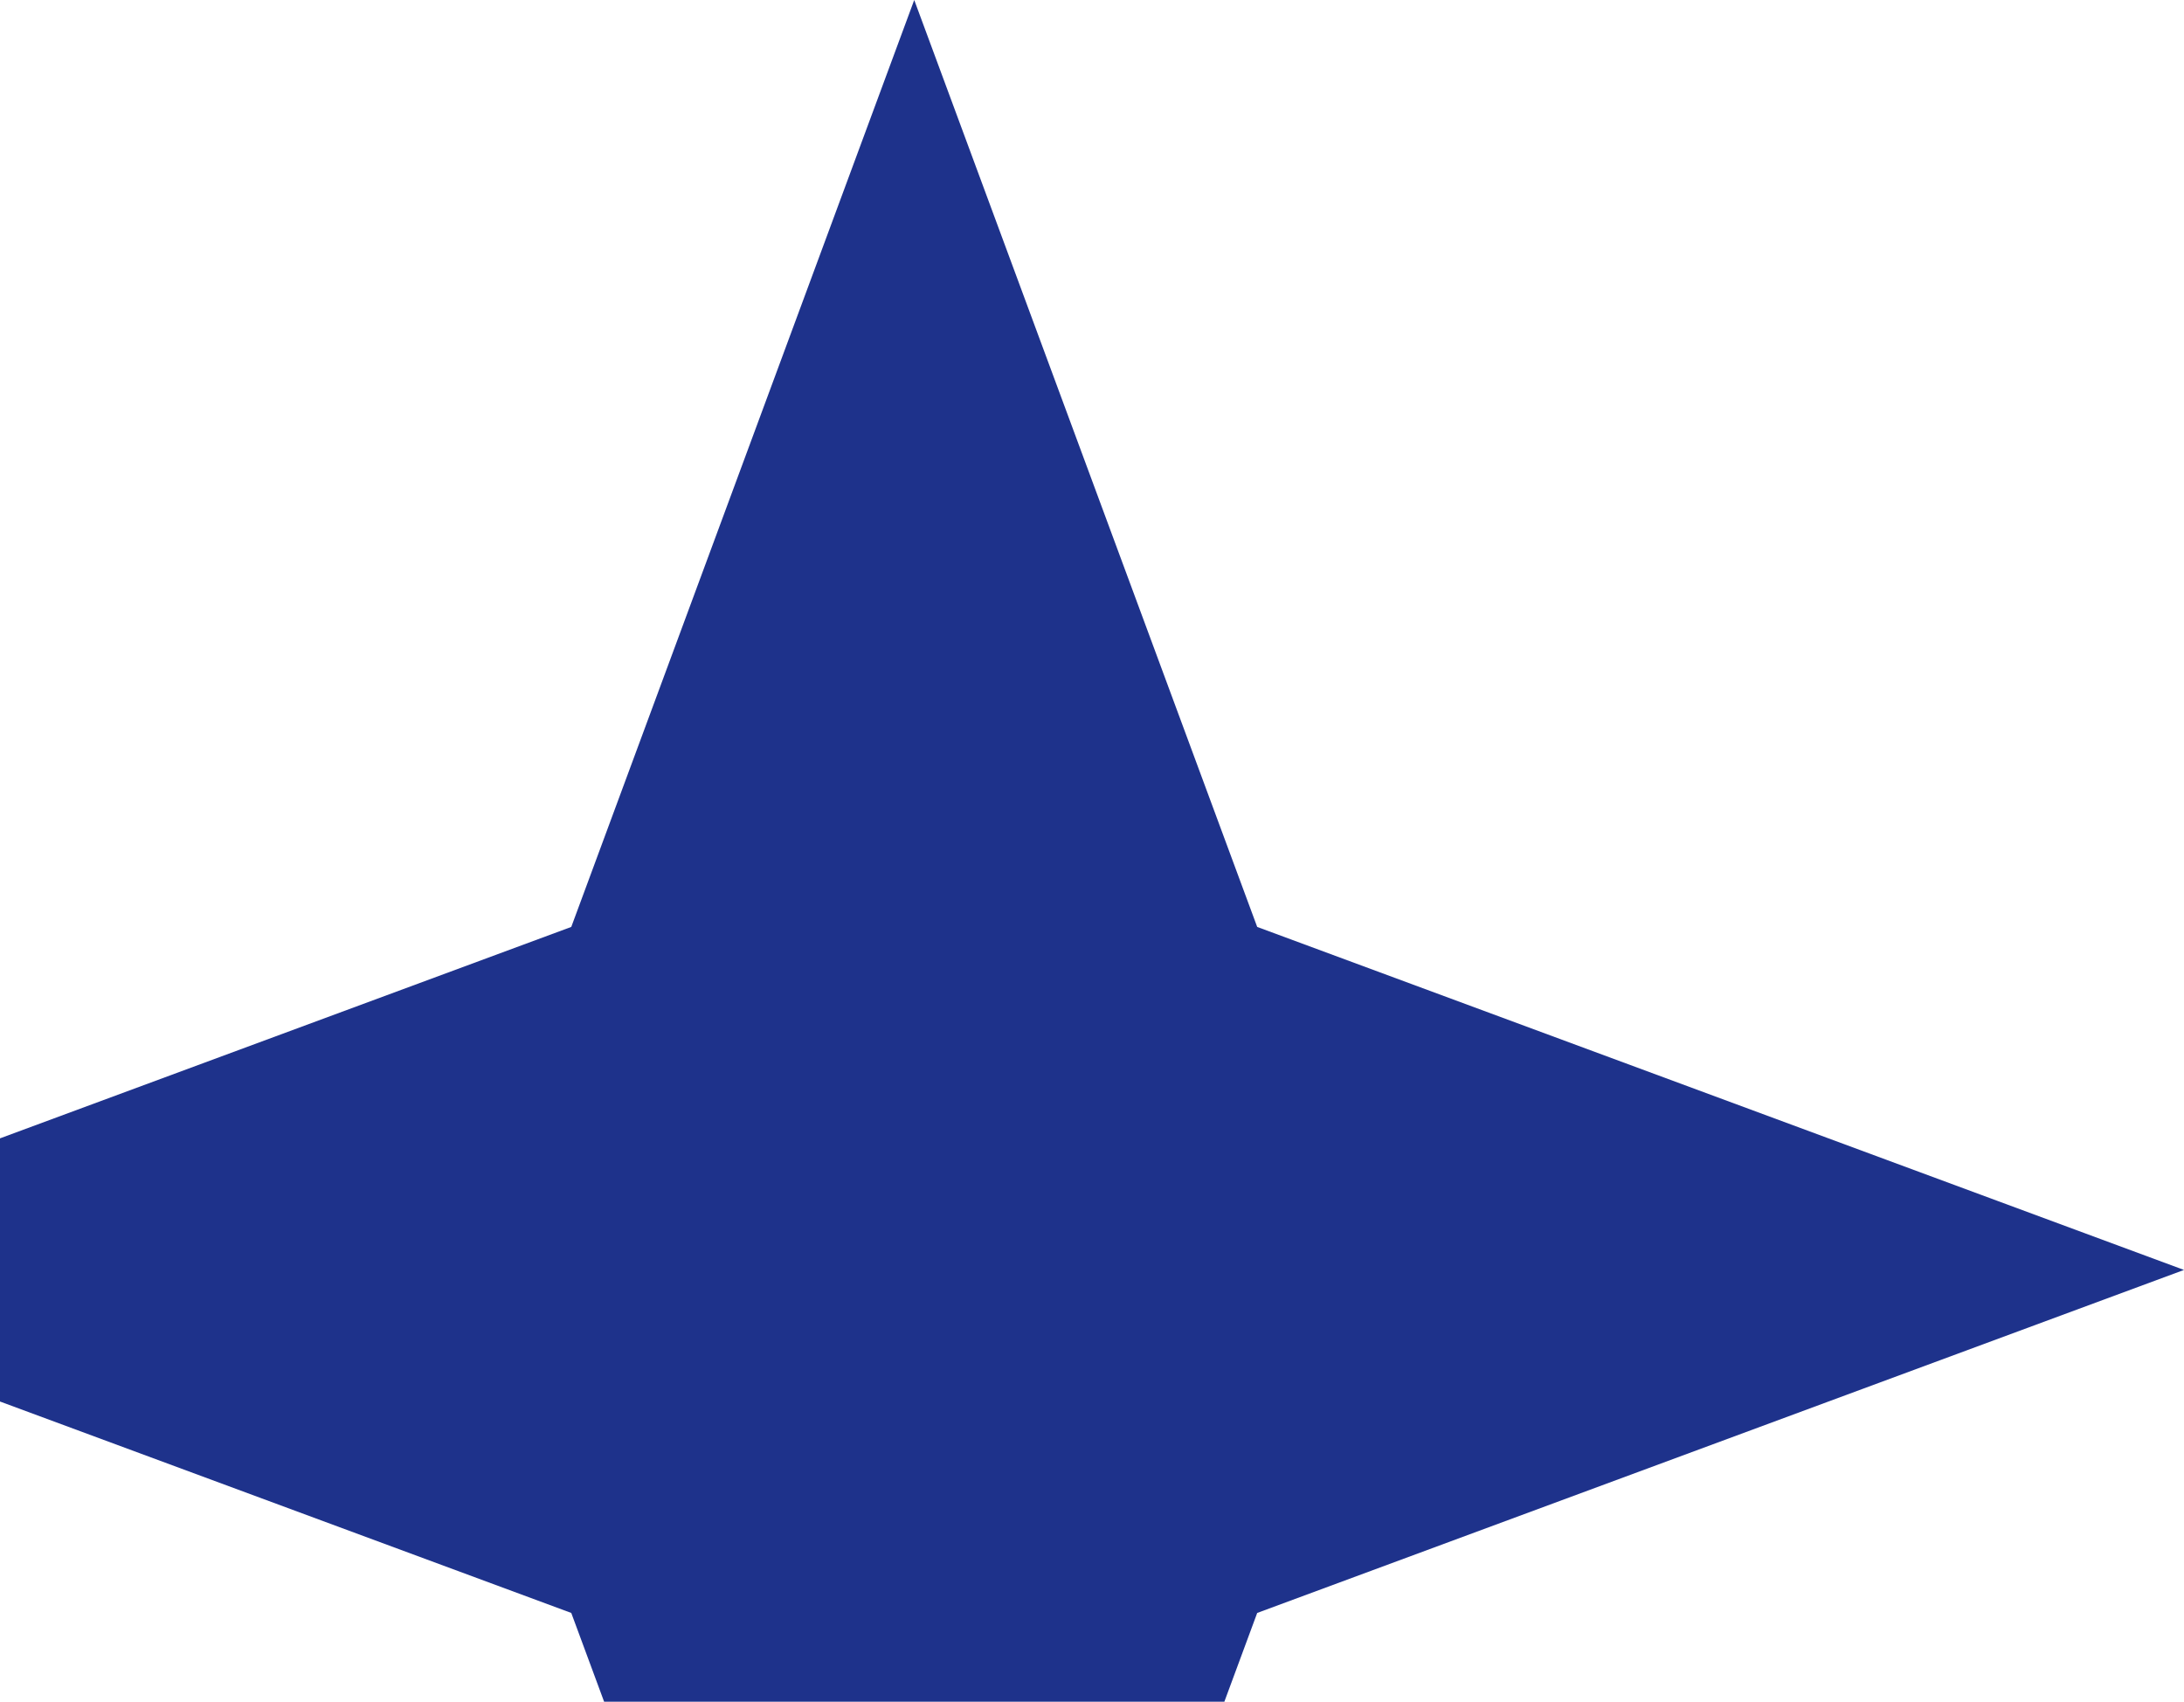
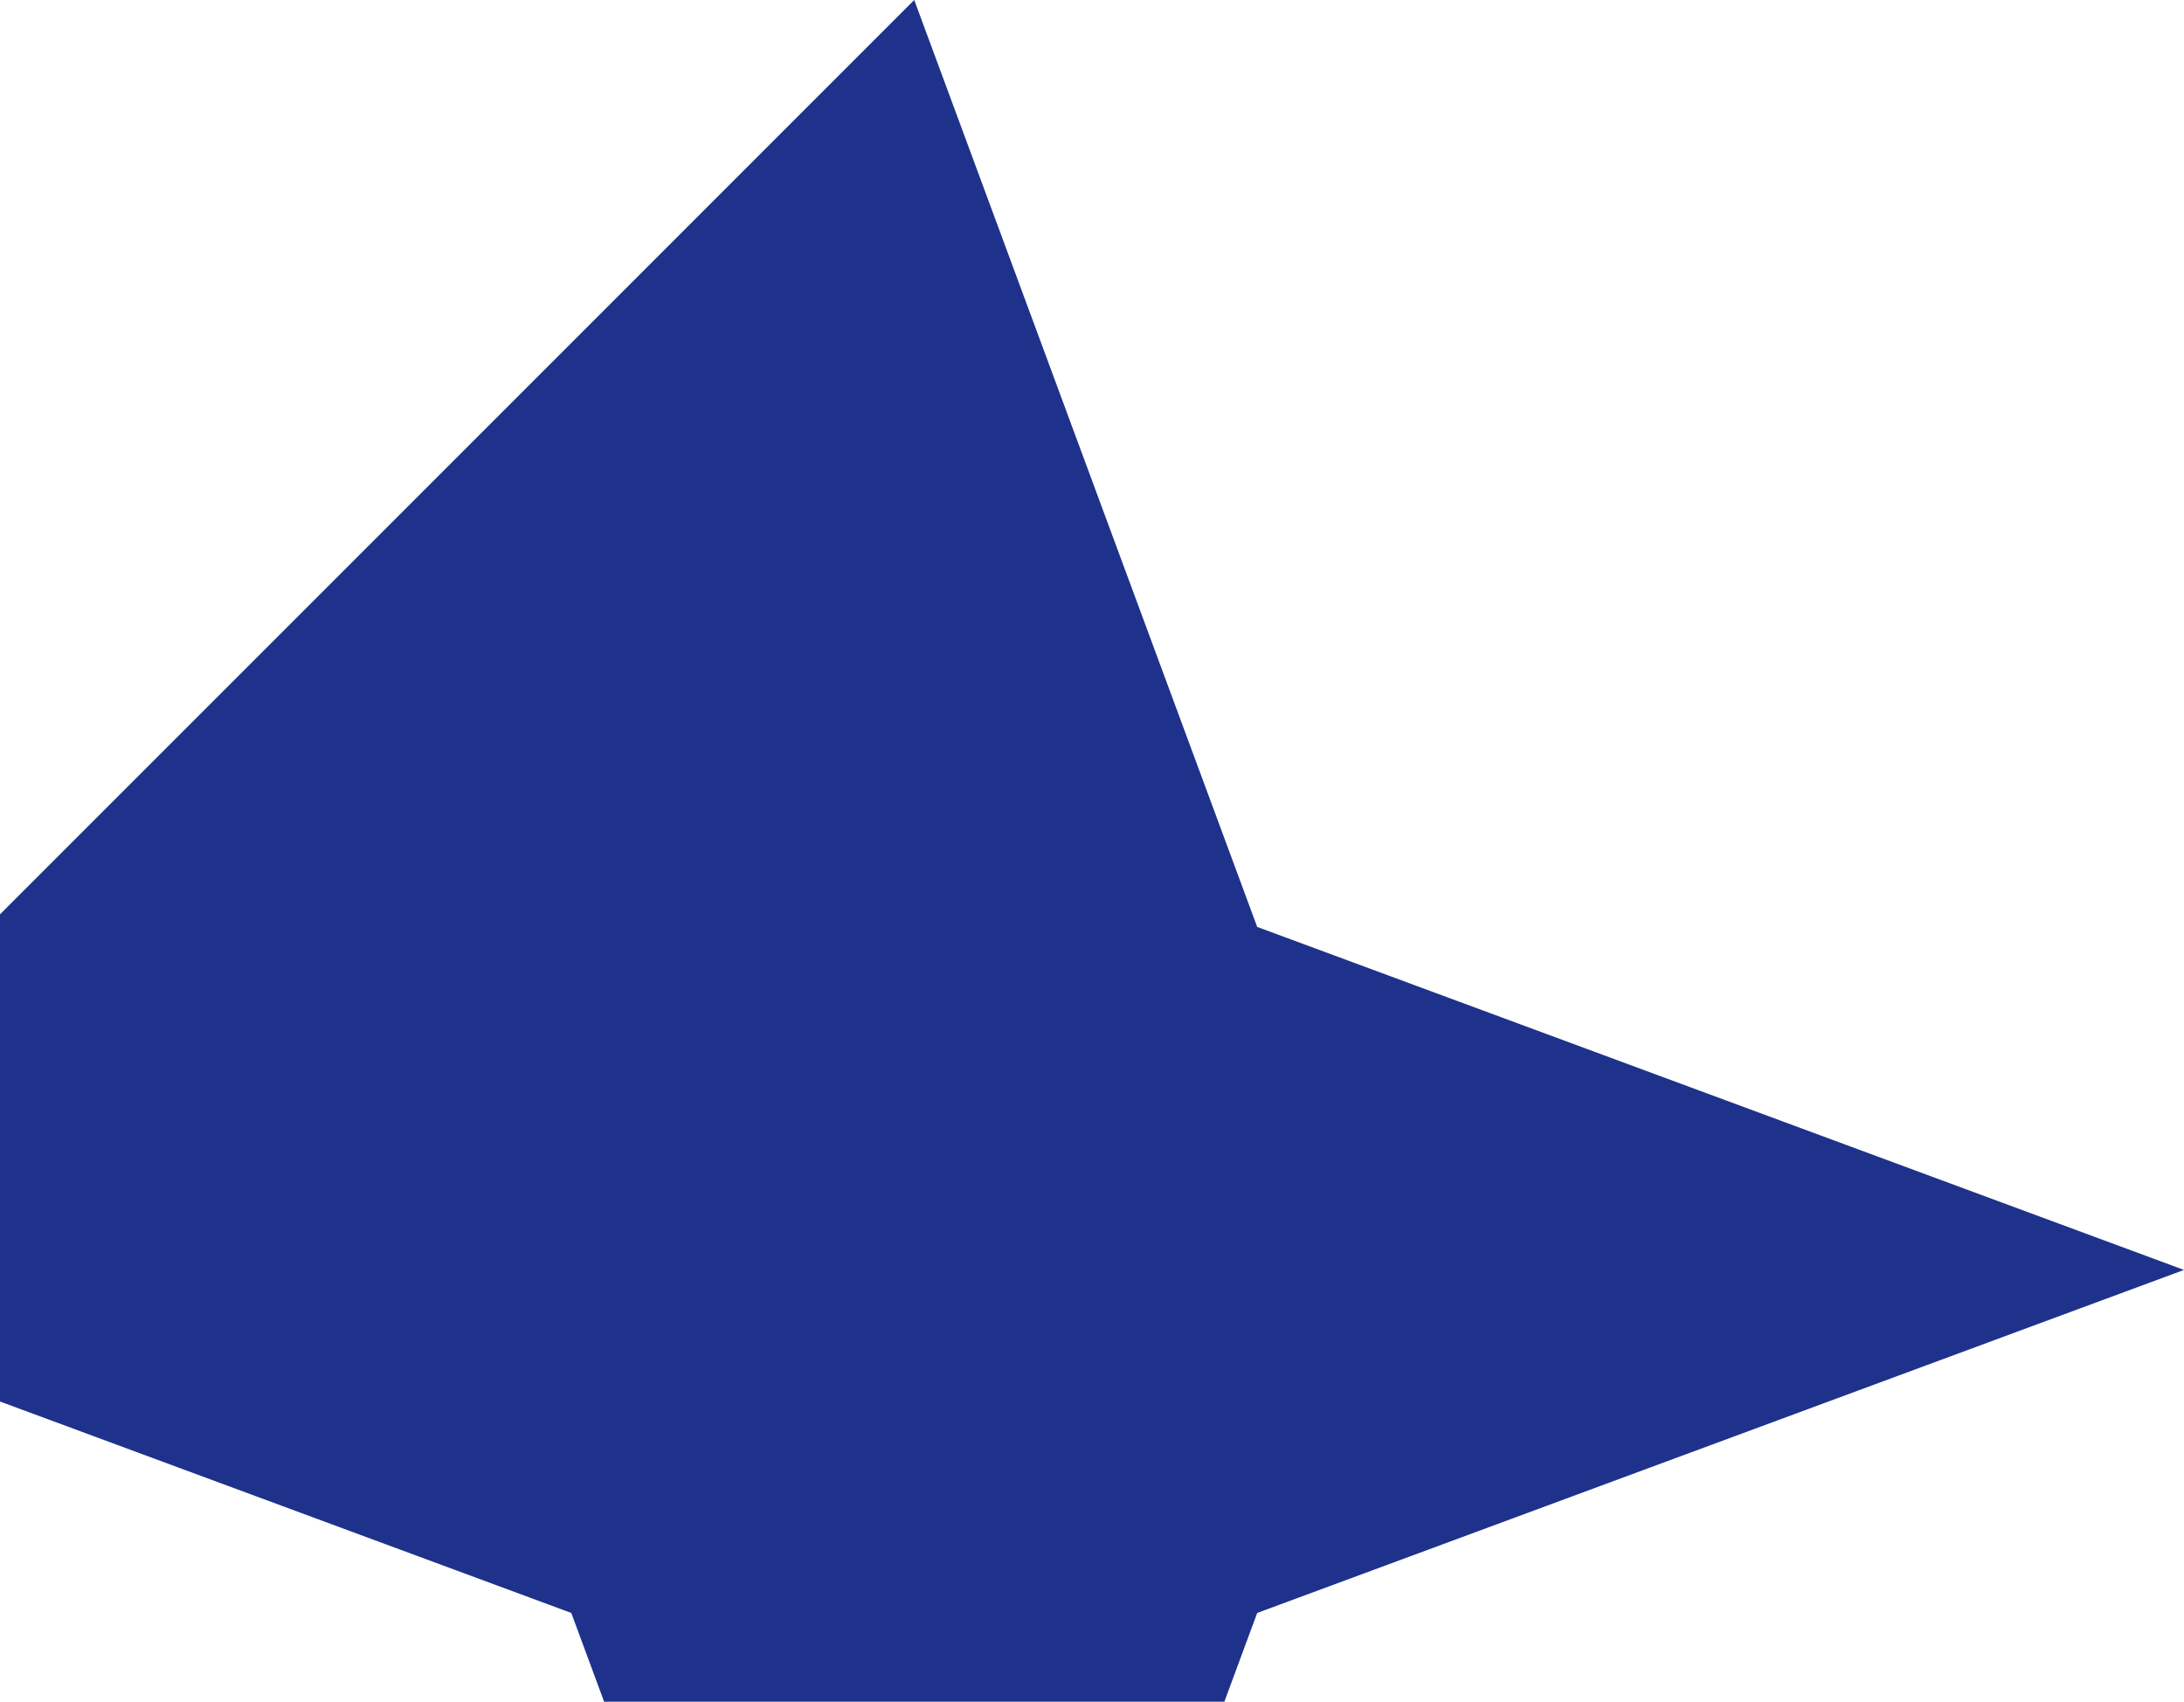
<svg xmlns="http://www.w3.org/2000/svg" width="86" height="67" viewBox="0 0 86 67" fill="none">
-   <path d="M36 0L49.505 36.495L86 50L49.505 63.505L36 100L22.495 63.505L-14 50L22.495 36.495L36 0Z" fill="#1E328B" />
+   <path d="M36 0L49.505 36.495L86 50L49.505 63.505L36 100L22.495 63.505L-14 50L36 0Z" fill="#1E328B" />
</svg>